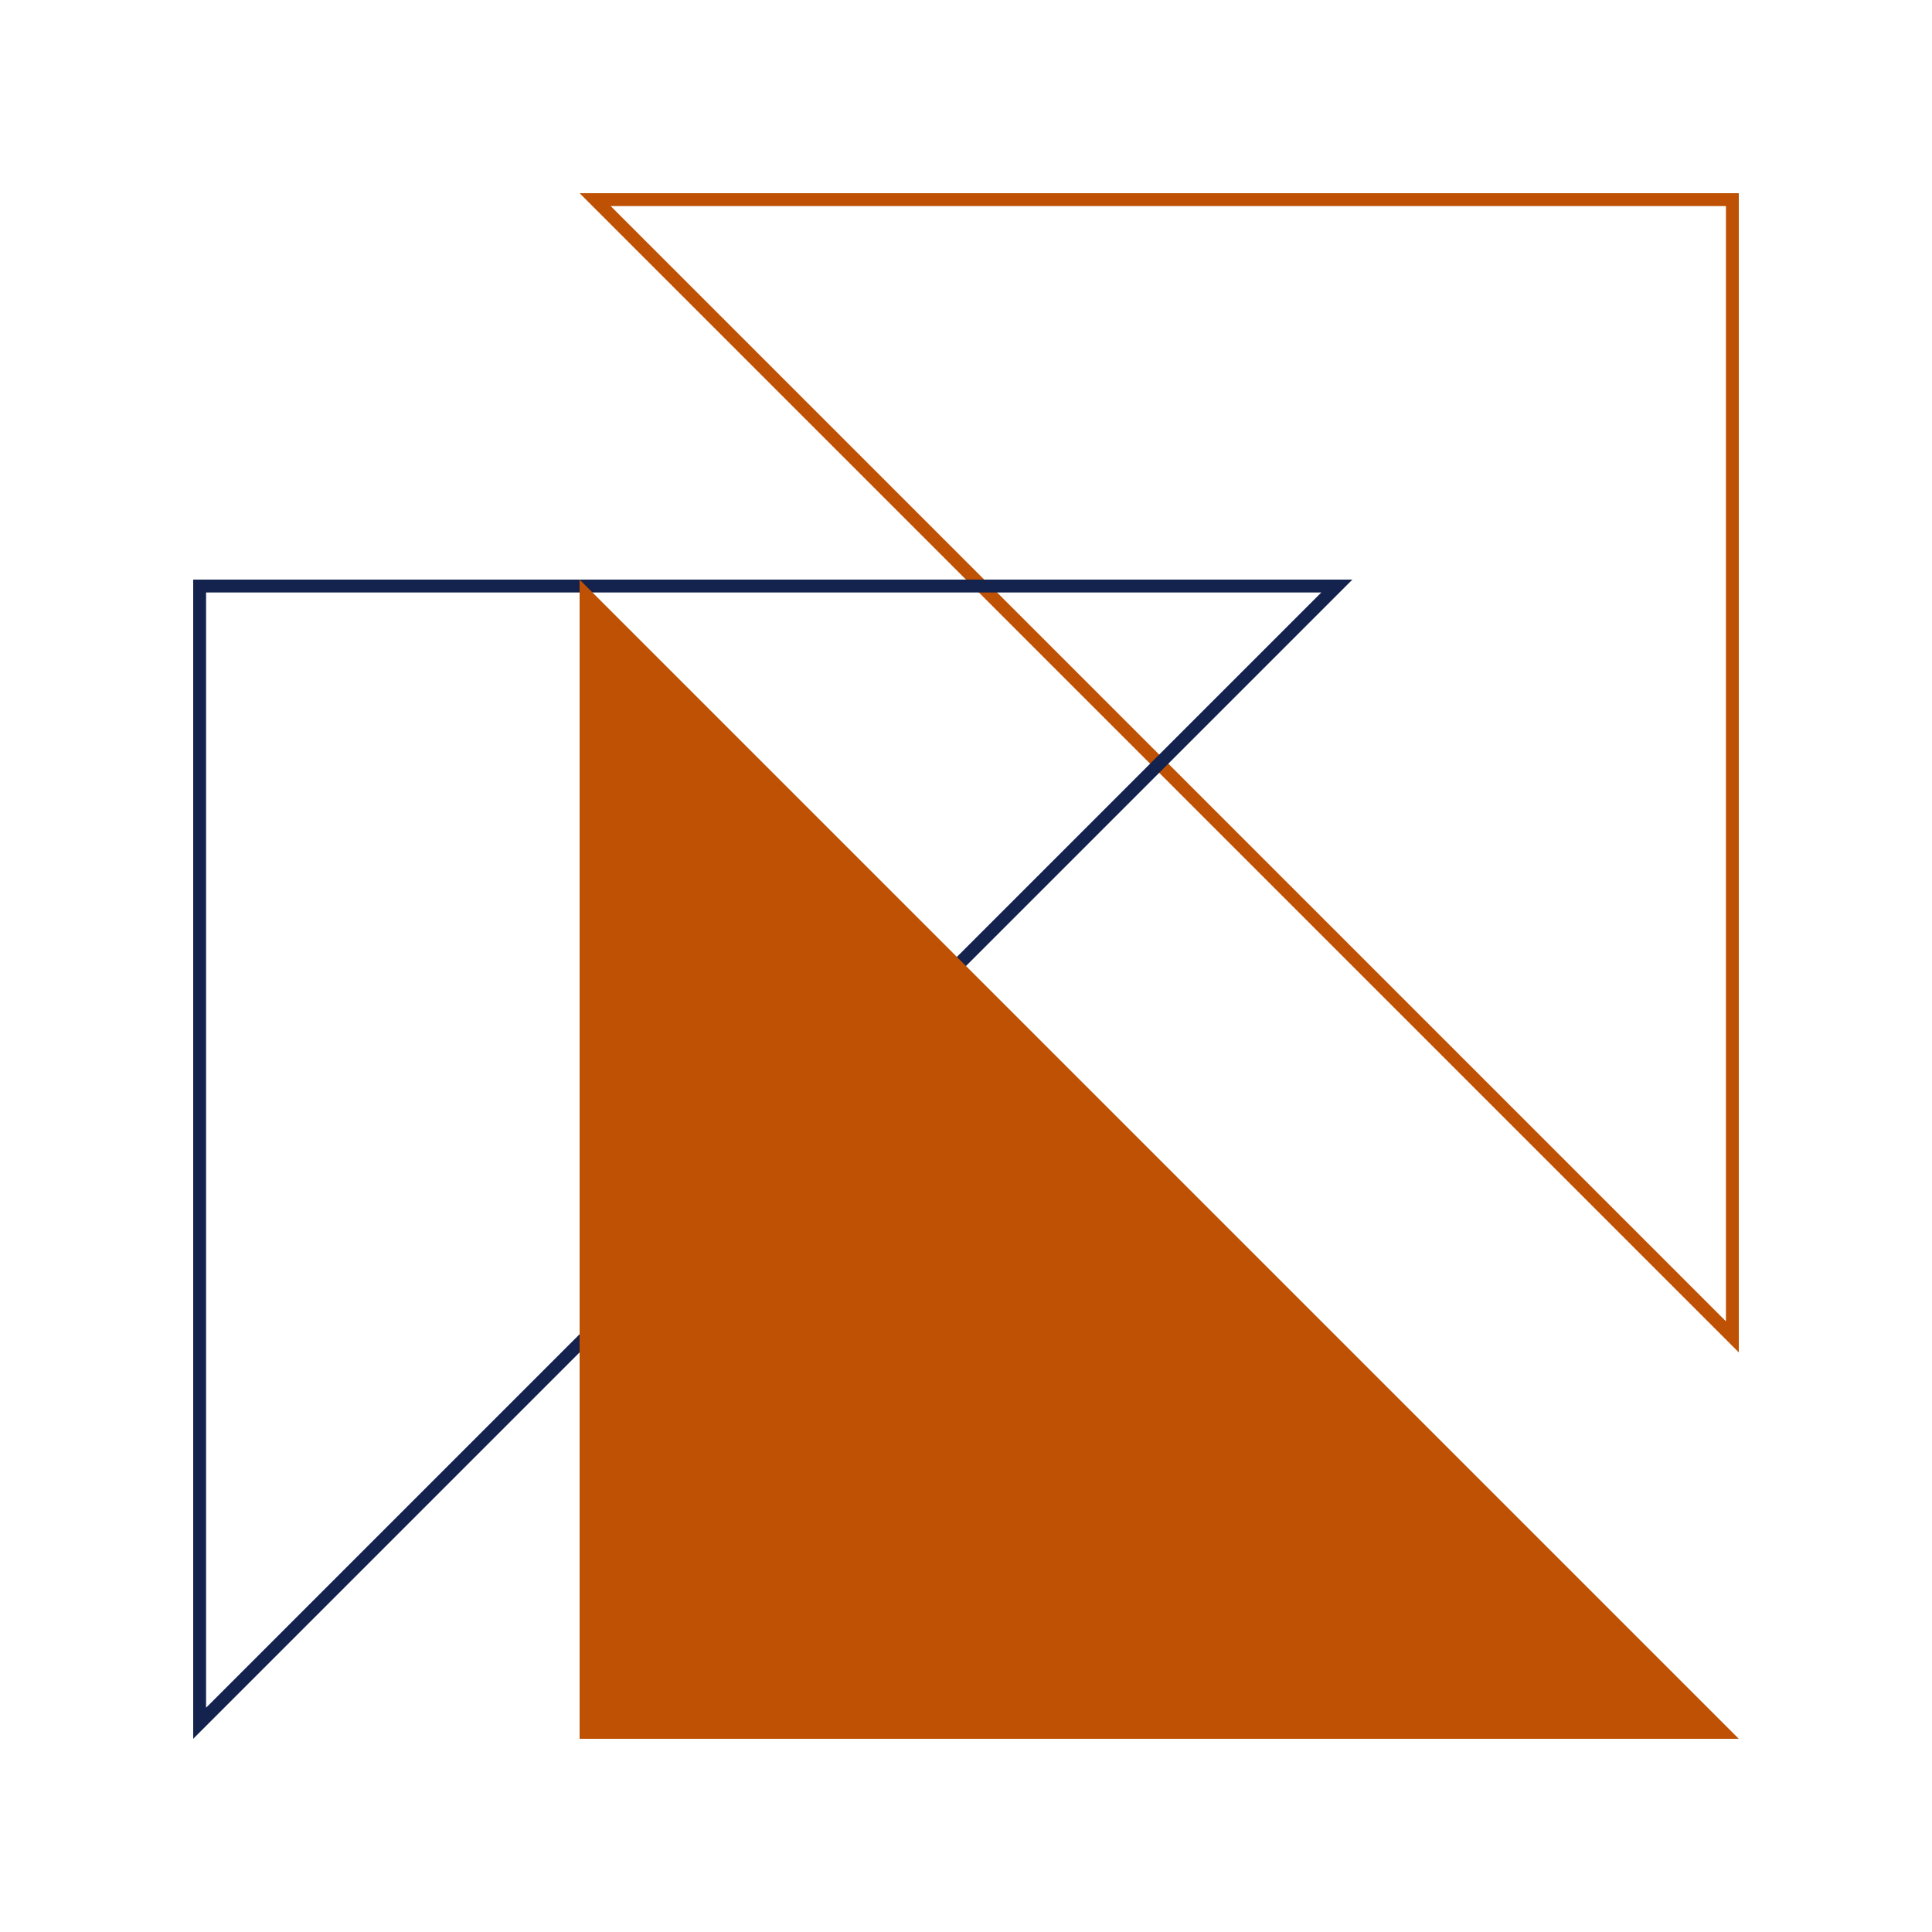
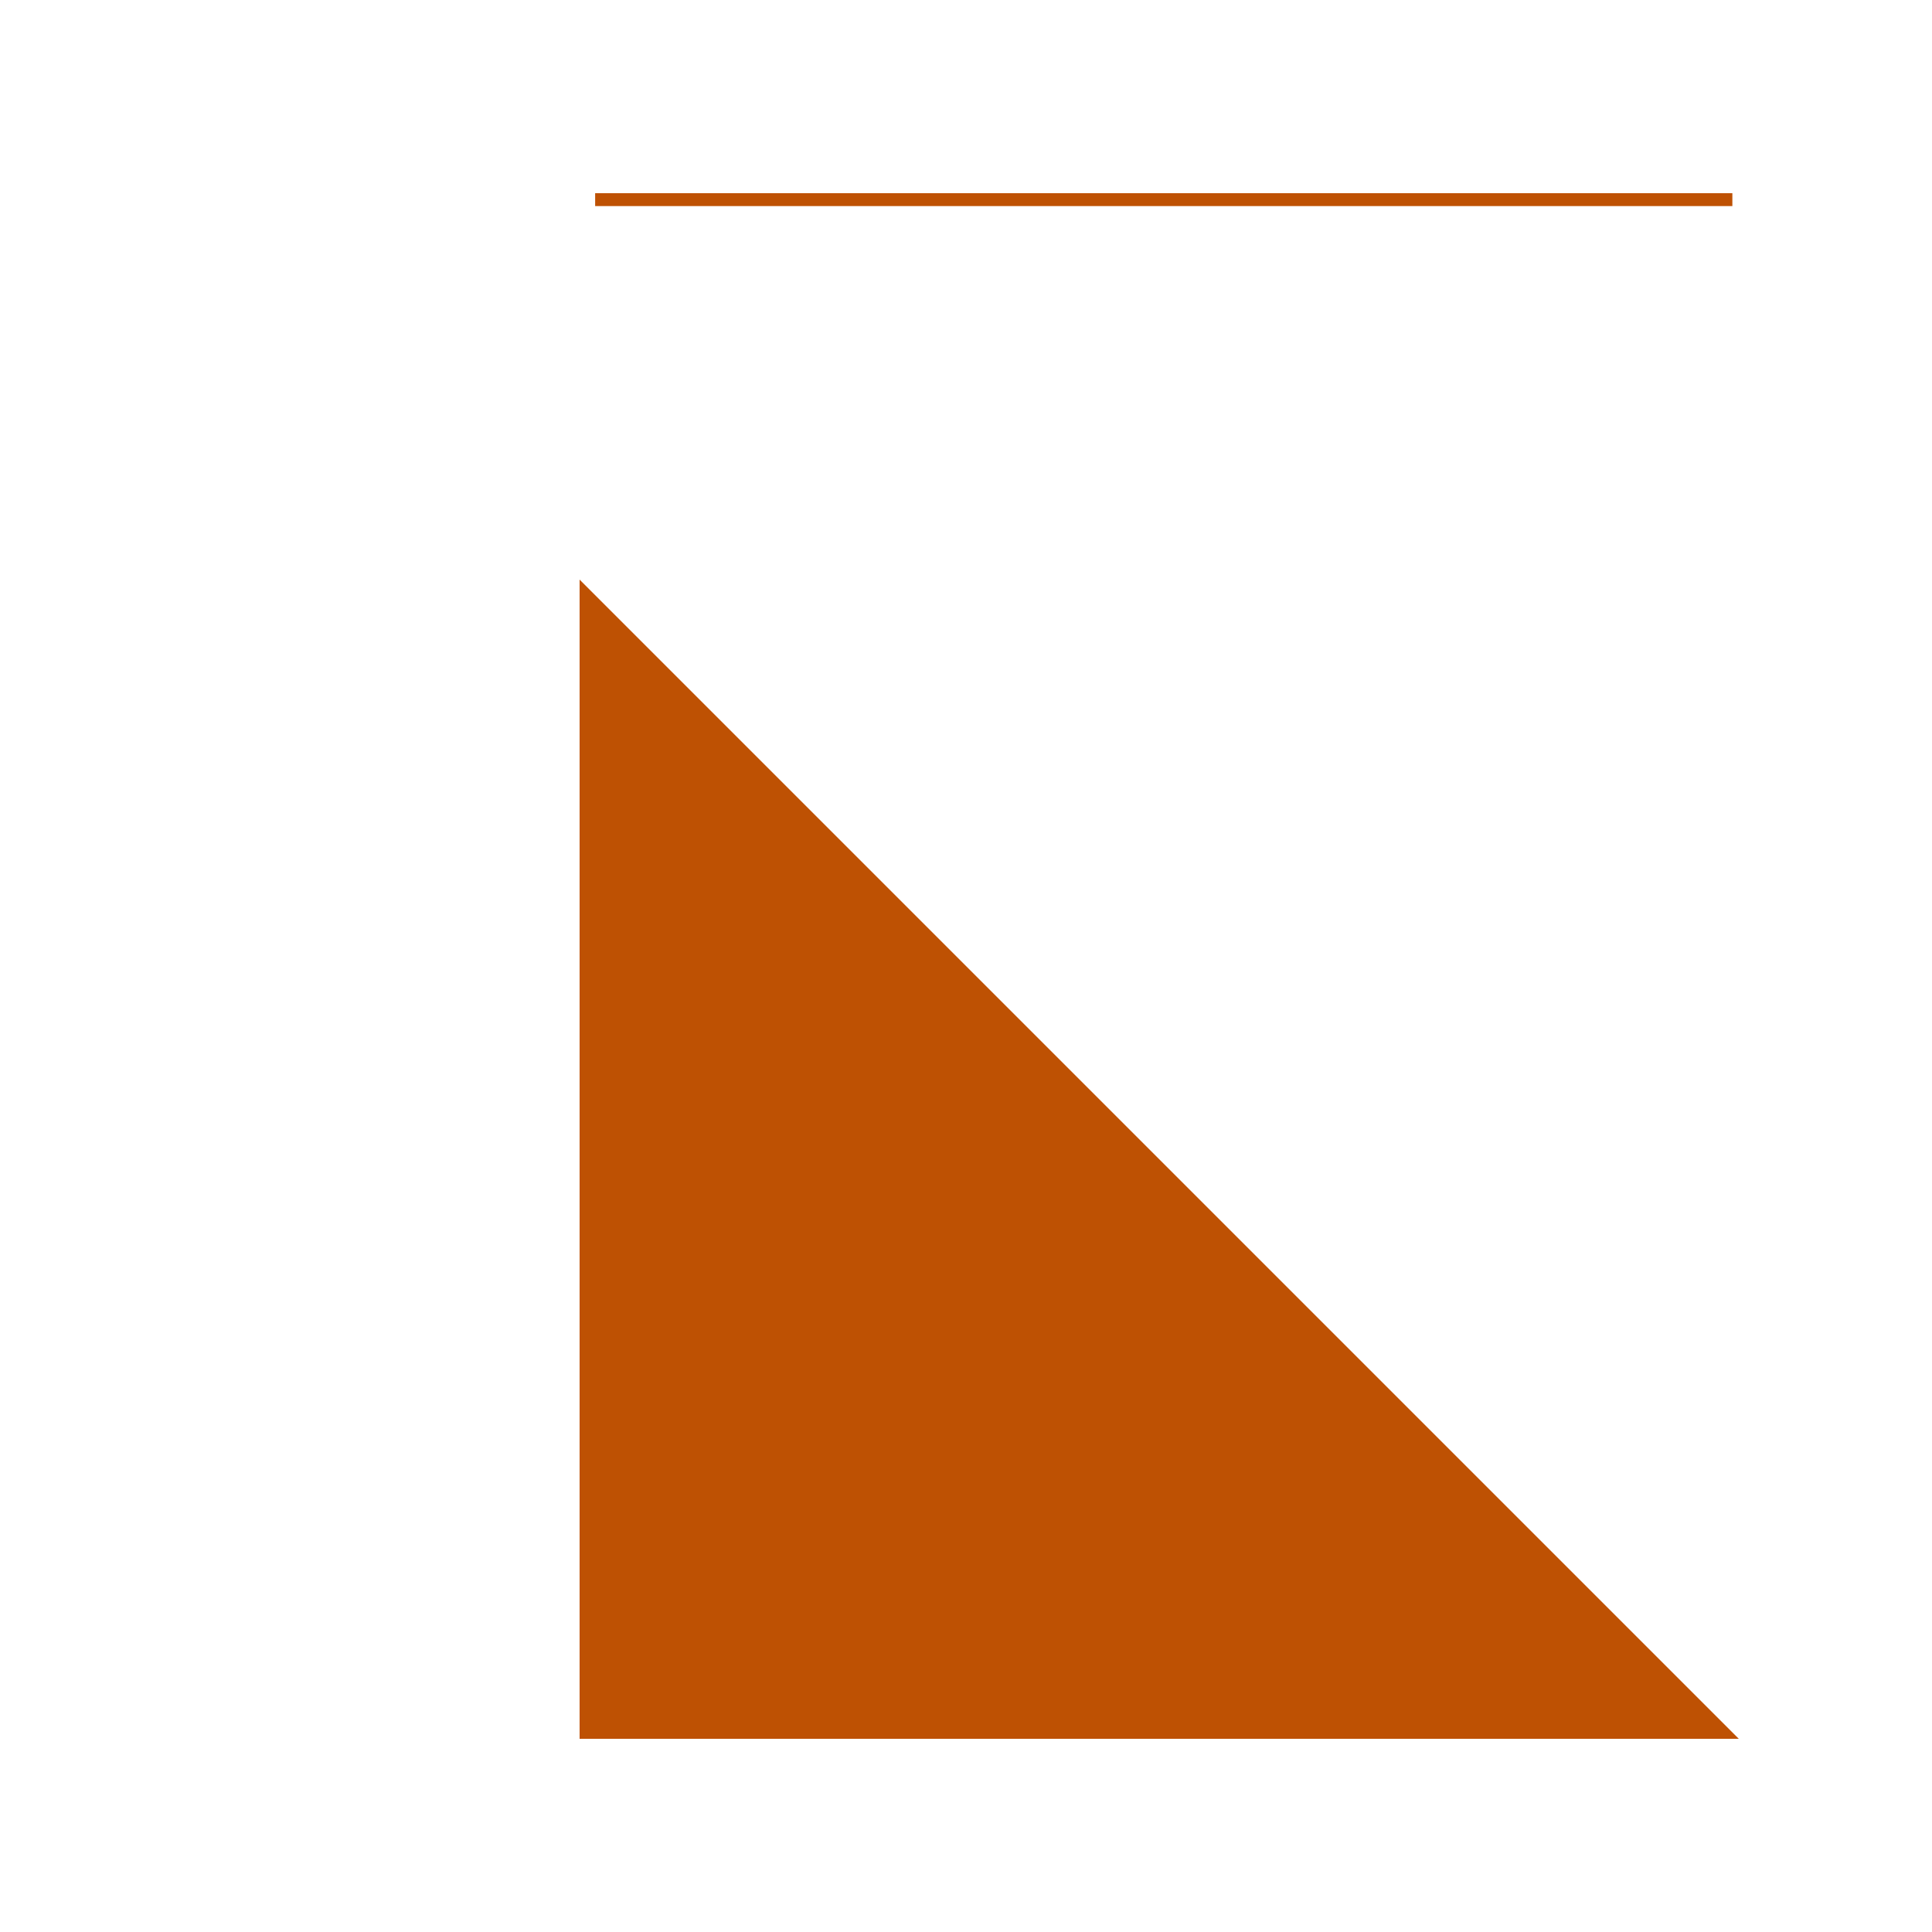
<svg xmlns="http://www.w3.org/2000/svg" width="150" height="150" viewBox="0 0 150 150" fill="none">
-   <path d="M134.5 15.5V103.793L46.207 15.5H134.5Z" stroke="#BE5103" />
-   <path d="M15.5 45.5V133.793L103.793 45.5H15.5Z" stroke="#14234E" />
+   <path d="M134.5 15.5L46.207 15.5H134.5Z" stroke="#BE5103" />
  <path d="M45.5 134.5V46.207L133.793 134.5H45.5Z" fill="#BE5103" stroke="#BE5103" />
</svg>